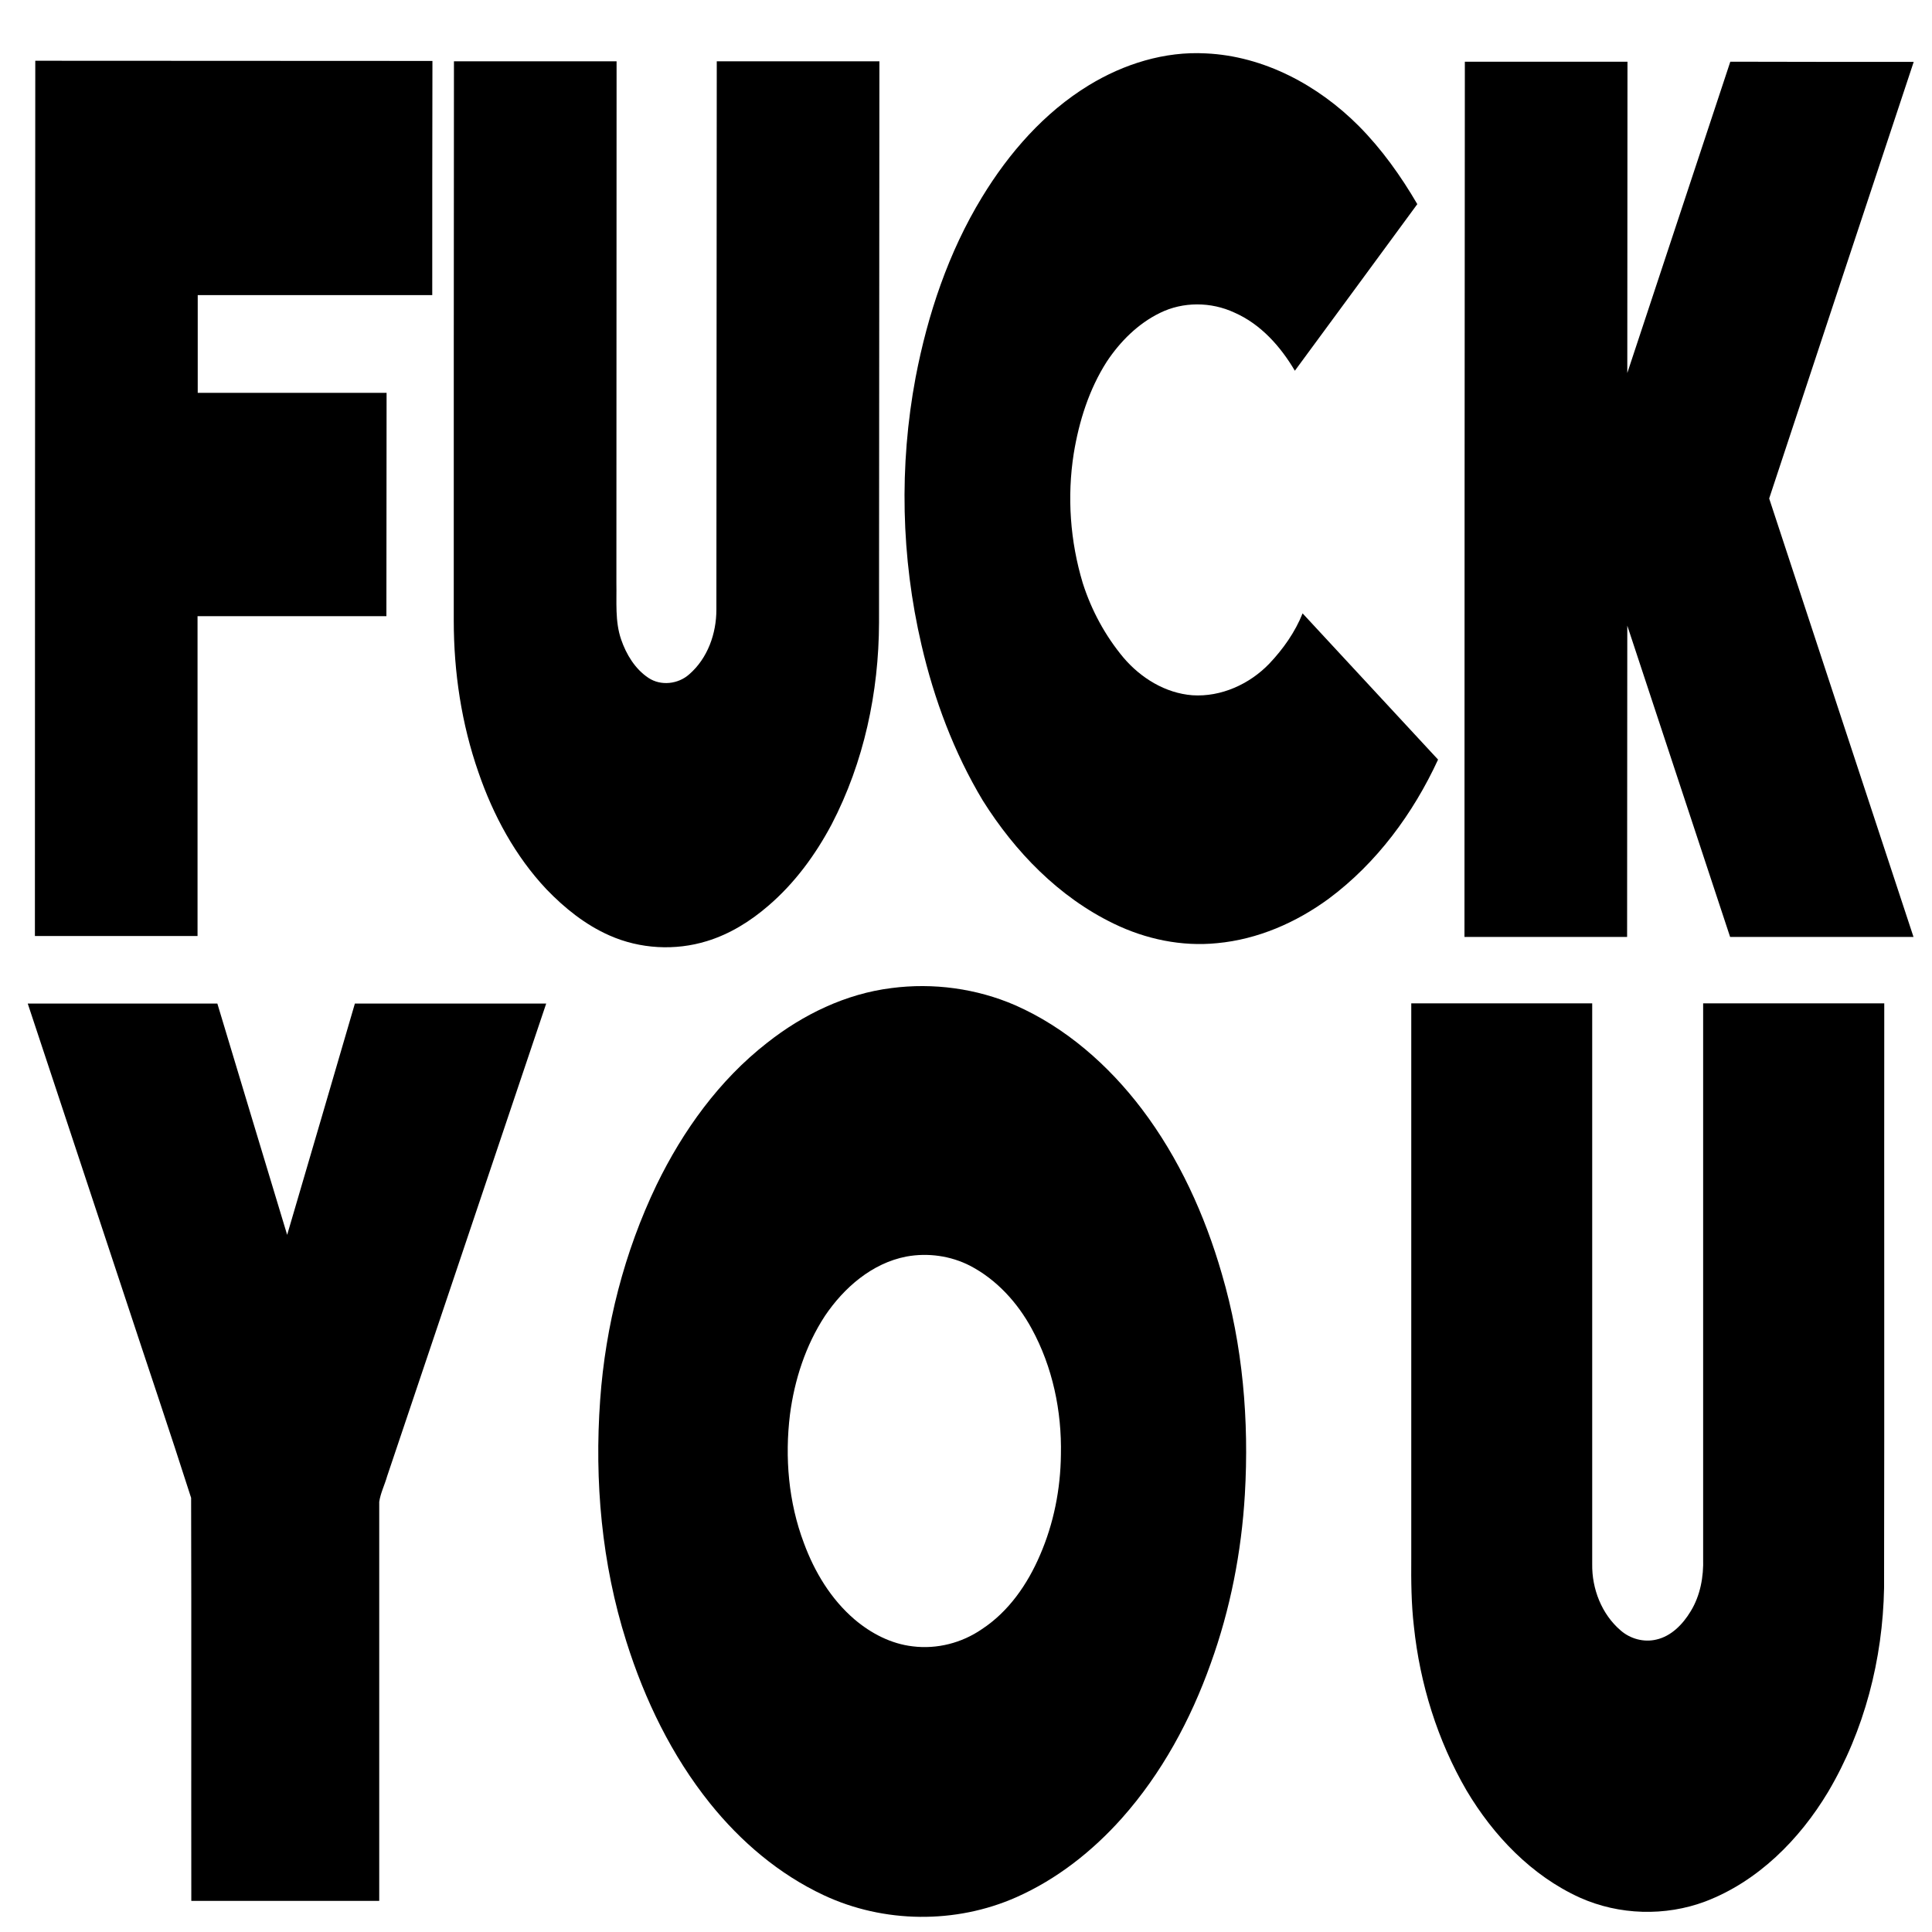
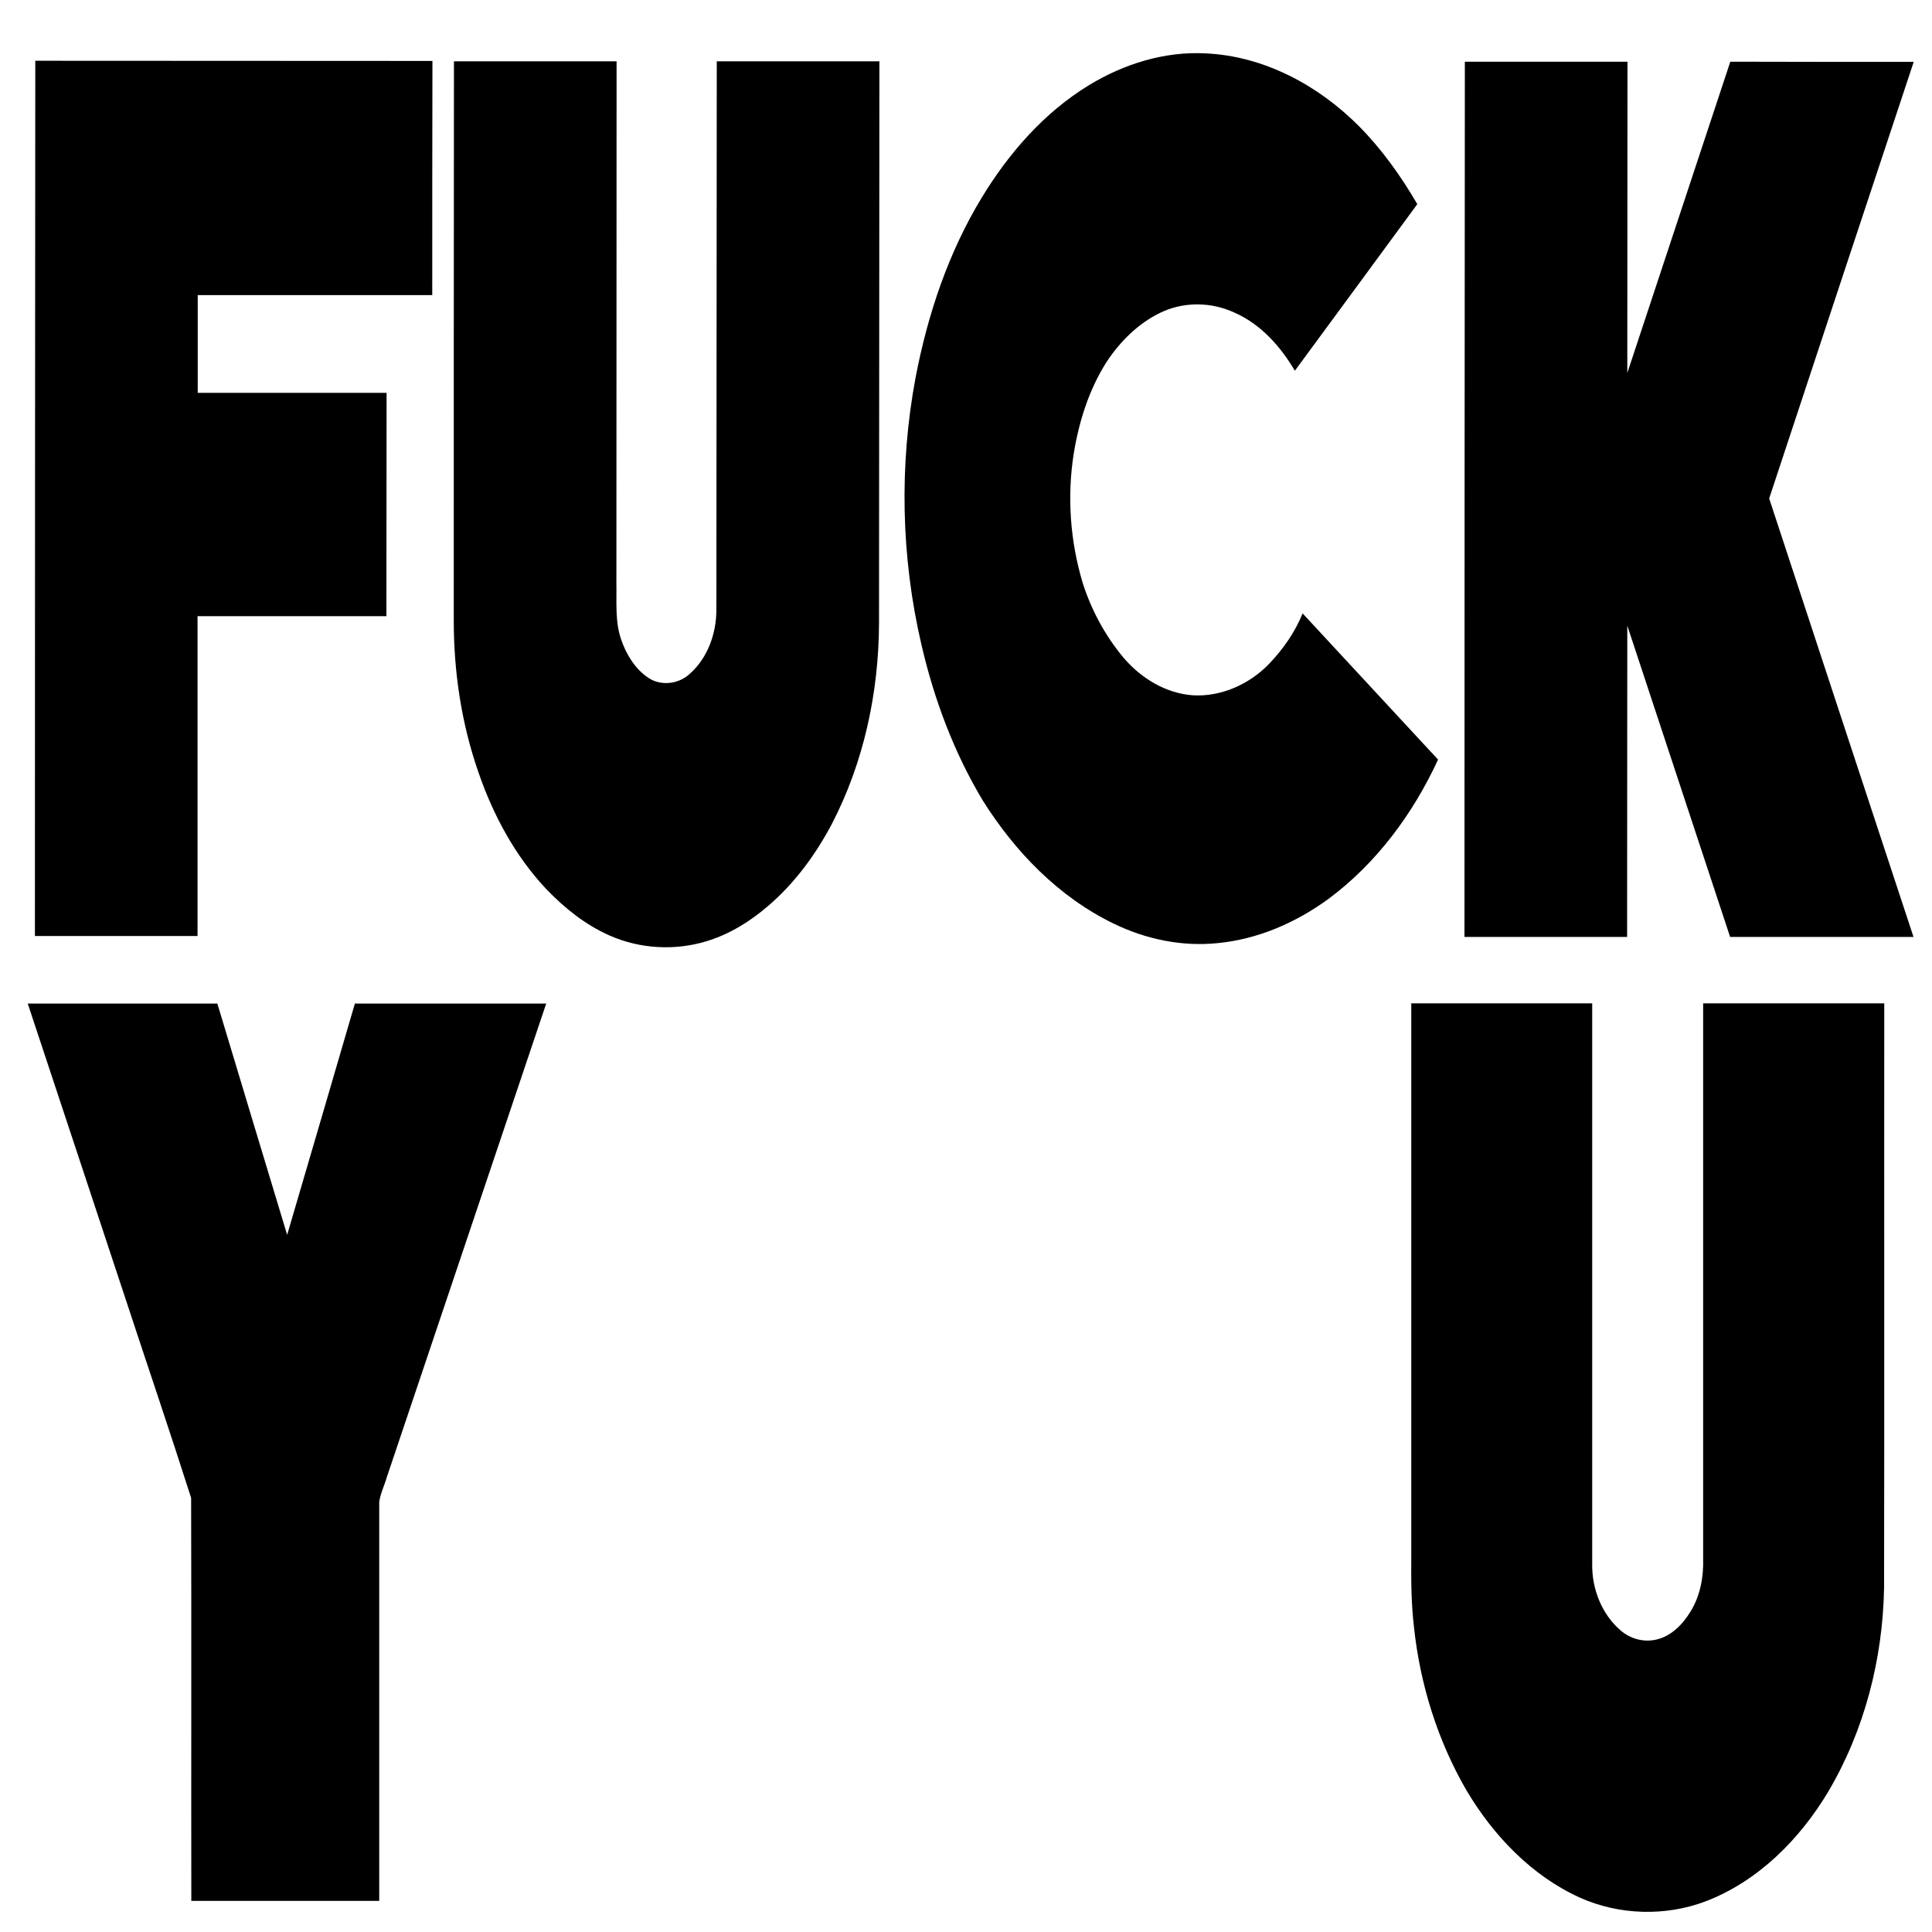
<svg xmlns="http://www.w3.org/2000/svg" viewBox="0 0 1024 1024" xml:space="preserve">
  <g>
    <path d="M690.4,325.1c-4,10-10.3,18.9-17.7,26.7c-10.4,10.8-25.5,17.7-40.7,16.7c-14.3-1.1-27.3-9.1-36.5-19.9c-9.7-11.6-17-25.1-21.6-39.5c-6.7-22.2-8.4-45.8-4.8-68.7c2.8-17.1,8.1-34,17.5-48.7c7.1-10.7,16.5-20.1,28.1-25.8c12.3-6.1,27.2-6,39.6-0.2c13.9,6.1,24.4,17.9,32,30.8c21.6-29.4,43.3-58.8,64.9-88.3c-8.7-14.9-18.8-29.1-31-41.4c-21.5-21.6-50.3-37.1-81.1-38.5c-21.8-1.2-43.5,5.6-62,16.9c-23.6,14.4-42.3,35.8-56.6,59.3c-17.8,29.2-28.8,62.1-35.2,95.5c-8.8,46.8-7.7,95.5,3.1,141.8c6.7,28.9,17.2,57,32.5,82.5c17.1,27.2,40.3,51.2,69.5,65.3c16.9,8.2,35.9,12.2,54.7,10.3c21.5-2,41.9-10.9,59.2-23.6c25.4-18.9,44.7-45.1,57.9-73.7C738.2,376.7,714.3,350.9,690.4,325.1z" />
    <path d="M104.7,326.6c33.4,0,66.8,0,100.1,0c0-39.5,0.1-78.9,0.1-118.4c-33.4,0-66.7,0-100.1,0c0-17.3,0-34.6,0-51.8c41.4,0,82.9,0,124.3,0c0-41.4,0-82.7,0.1-124.1c-70.2,0-140.4-0.1-210.5-0.1c-0.1,154.6-0.2,309.2-0.2,463.9c28.7,0,57.4,0,86.2,0C104.7,439.7,104.7,383.2,104.7,326.6z" />
    <path d="M374.7,498.8c12.1-3.7,23-10.5,32.5-18.7c14-12,25-27,33.6-43.2c17.1-32.9,25-70,25.1-106.9c0.1-99.2,0.1-198.3,0.2-297.5c-28.7,0-57.4,0-86.2,0c-0.1,96.9-0.1,193.7-0.2,290.6c0,12.7-4.6,25.8-14.4,34.3c-5.8,5.2-15,6.3-21.6,1.9c-7.1-4.7-11.8-12.5-14.5-20.4c-3.3-9.6-2.3-19.9-2.5-29.9c0-92.2,0.1-184.4,0.1-276.5c-28.7,0-57.5,0-86.2,0c-0.1,98.9-0.1,197.7-0.1,296.5c0,27.3,4.1,54.6,13.1,80.4c7.8,22.7,19.5,44.4,36,61.9c9.6,10,20.7,18.9,33.4,24.5C339.2,503,357.9,504,374.7,498.8z" />
    <path d="M1014.3,32.8c-32.4,0-64.8,0-97.2-0.1c-18.2,55-36.4,110-54.6,165c0-55,0.1-110,0.1-165c-28.7,0-57.5,0-86.2,0c-0.1,154.6-0.2,309.2-0.2,463.9c28.7,0,57.4,0,86.2,0c0.1-55,0-110,0.1-165c18.2,55,36.3,110,54.5,165c32.4,0,64.8,0,97.2,0c-25.5-77.5-51.1-154.9-76.5-232.4C963.1,187.2,988.7,110,1014.3,32.8z" />
-     <path d="M605.2,587.8c-17.6-23.2-40.3-43.2-67.1-55c-20.5-8.9-43.5-12-65.6-9.1c-24.2,3-46.9,14-65.9,29C381.2,572.5,362,599.2,348,628c-17.1,35.6-27.1,74.6-29.9,114c-3.1,43,0.8,86.8,13.9,128.1c9.7,30.8,24,60.4,44.3,85.7c16.3,20.3,36.6,37.6,60.3,48.7c31.8,14.9,69.9,15.3,102,1.1c21.5-9.5,40.4-24.4,56-41.9c21.1-23.7,36.5-52.2,47.1-82c10.4-28.8,16.3-59.1,18.1-89.6c2.3-39.3-1.1-79.1-12.2-116.9C638.6,644,624.9,613.8,605.2,587.8z M562.3,771c-0.2,18.3-3.8,36.5-11.1,53.3c-6.6,15.4-16.6,29.9-30.8,39.2c-10.6,7.3-23.8,10.7-36.6,9.1c-11.5-1.3-22.2-6.9-30.9-14.3c-12.5-10.7-21.2-25.2-26.8-40.4c-8.2-21.7-10.2-45.4-7.4-68.2c2.4-18.4,8.3-36.6,18.5-52.2c10.1-15,25-28,43.2-31.5c11.4-2.1,23.5-0.4,33.8,4.9c14,7.3,25.1,19.5,32.6,33.3C557.9,724.5,562.8,747.9,562.3,771z" />
    <path d="M152.2,654.5c-12.4-40.9-24.7-81.8-37-122.6c-33.5,0-67,0-100.5,0C31.8,583.6,49,635.3,66.1,687.1c11.7,35.6,23.8,71.1,35.2,106.8c0.2,71.2,0,142.4,0.1,213.6c33.2,0,66.4,0,99.6,0c0-70.5,0-141,0-211.5c0.7-4.7,2.9-9,4.2-13.6c28.1-83.5,56.2-167,84.3-250.5c-33.8,0-67.6,0-101.4,0C176.2,572.7,164.2,613.6,152.2,654.5z" />
-     <path d="M902.7,531.8c0,98.1,0,196.1,0,294.2c0.3,9.7-1.5,19.7-6.6,28c-4.1,6.8-10.2,13.2-18.2,15c-6.7,1.6-13.9-0.4-19-4.9c-10-8.6-15.2-22-15-35.1c0-99.1,0-198.1,0-297.2c-32,0-63.9,0-95.9,0c0,98,0,196.1,0,294.2c-0.1,12,0,24.1,1.4,36.1c3.2,30.4,12.5,60.4,27.9,86.9c14.2,23.9,34.5,45.2,60.1,56.8c20.8,9.3,45.2,10,66.5,2c27.8-10.6,49.9-32.8,65-58c19.3-32.6,29-70.4,29.7-108.1c0.2-103.3,0-206.6,0.1-309.9C966.7,531.8,934.7,531.8,902.7,531.8z" />
+     <path d="M902.7,531.8c0,98.1,0,196.1,0,294.2c0.3,9.7-1.5,19.7-6.6,28c-4.1,6.8-10.2,13.2-18.2,15c-6.7,1.6-13.9-0.4-19-4.9c-10-8.6-15.2-22-15-35.1c0-99.1,0-198.1,0-297.2c-32,0-63.9,0-95.9,0c0,98,0,196.1,0,294.2c-0.1,12,0,24.1,1.4,36.1c3.2,30.4,12.5,60.4,27.9,86.9c14.2,23.9,34.5,45.2,60.1,56.8c20.8,9.3,45.2,10,66.5,2c27.8-10.6,49.9-32.8,65-58c19.3-32.6,29-70.4,29.7-108.1c0.2-103.3,0-206.6,0.1-309.9z" />
  </g>
</svg>